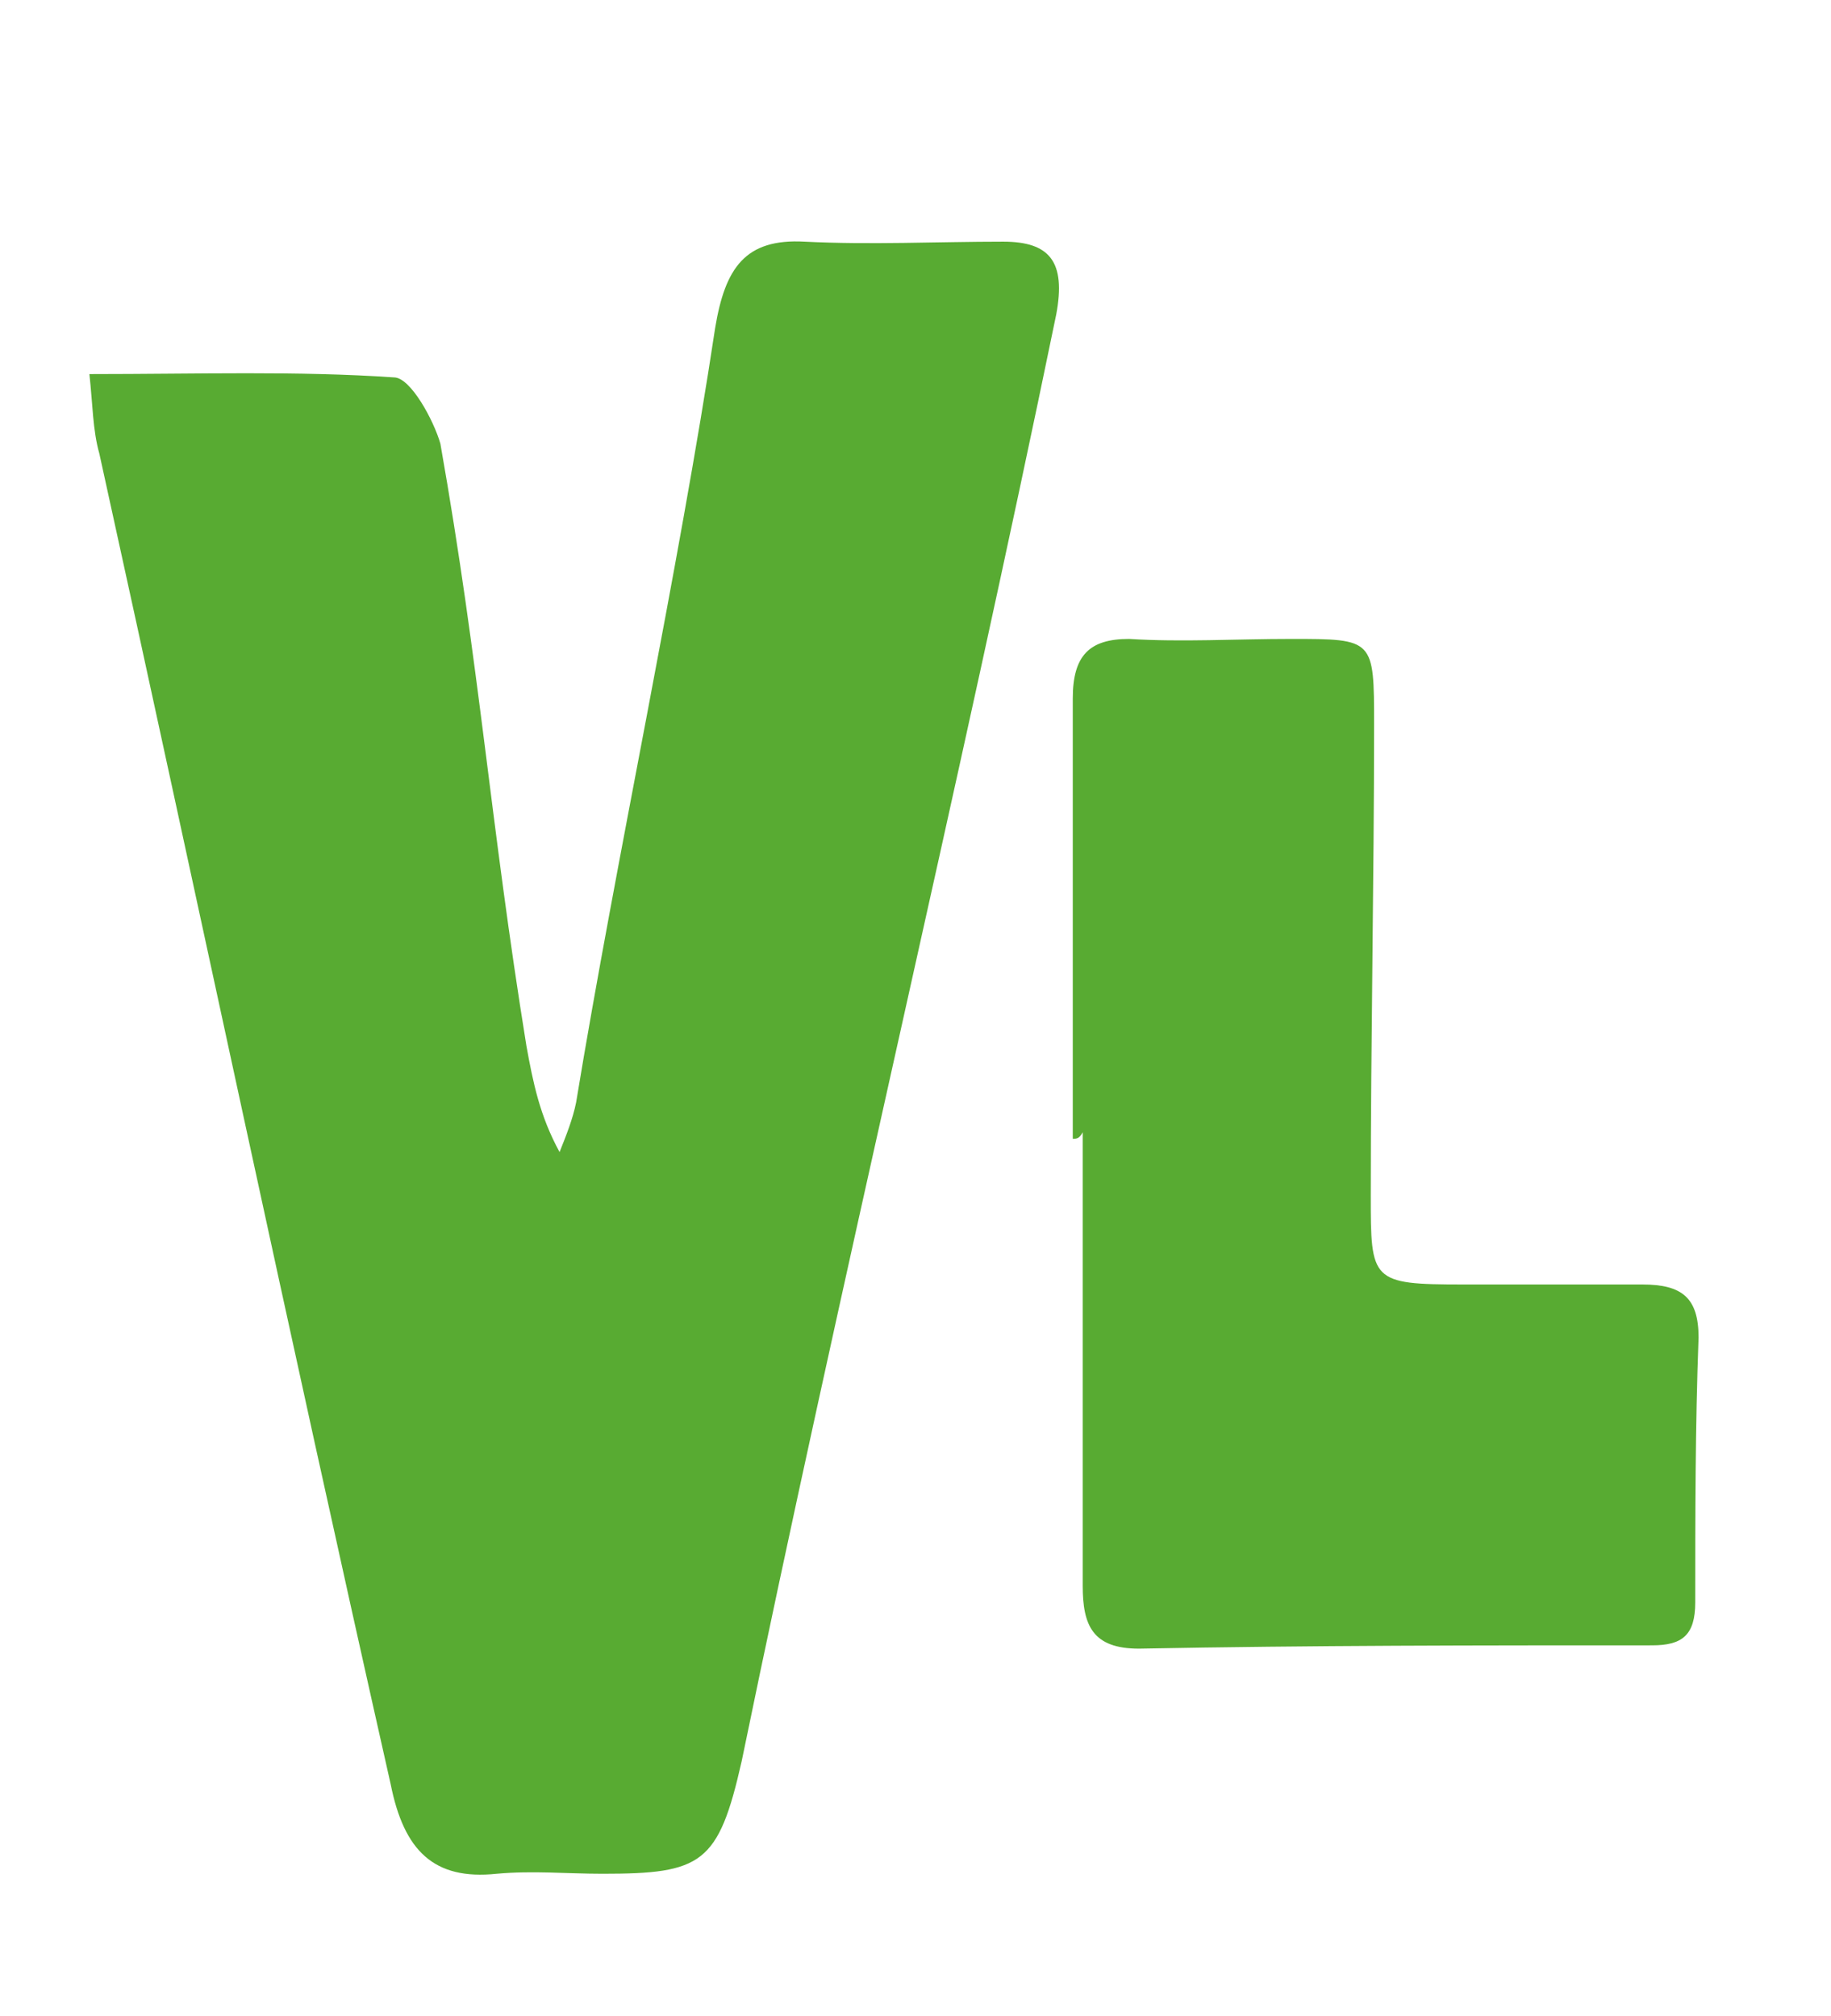
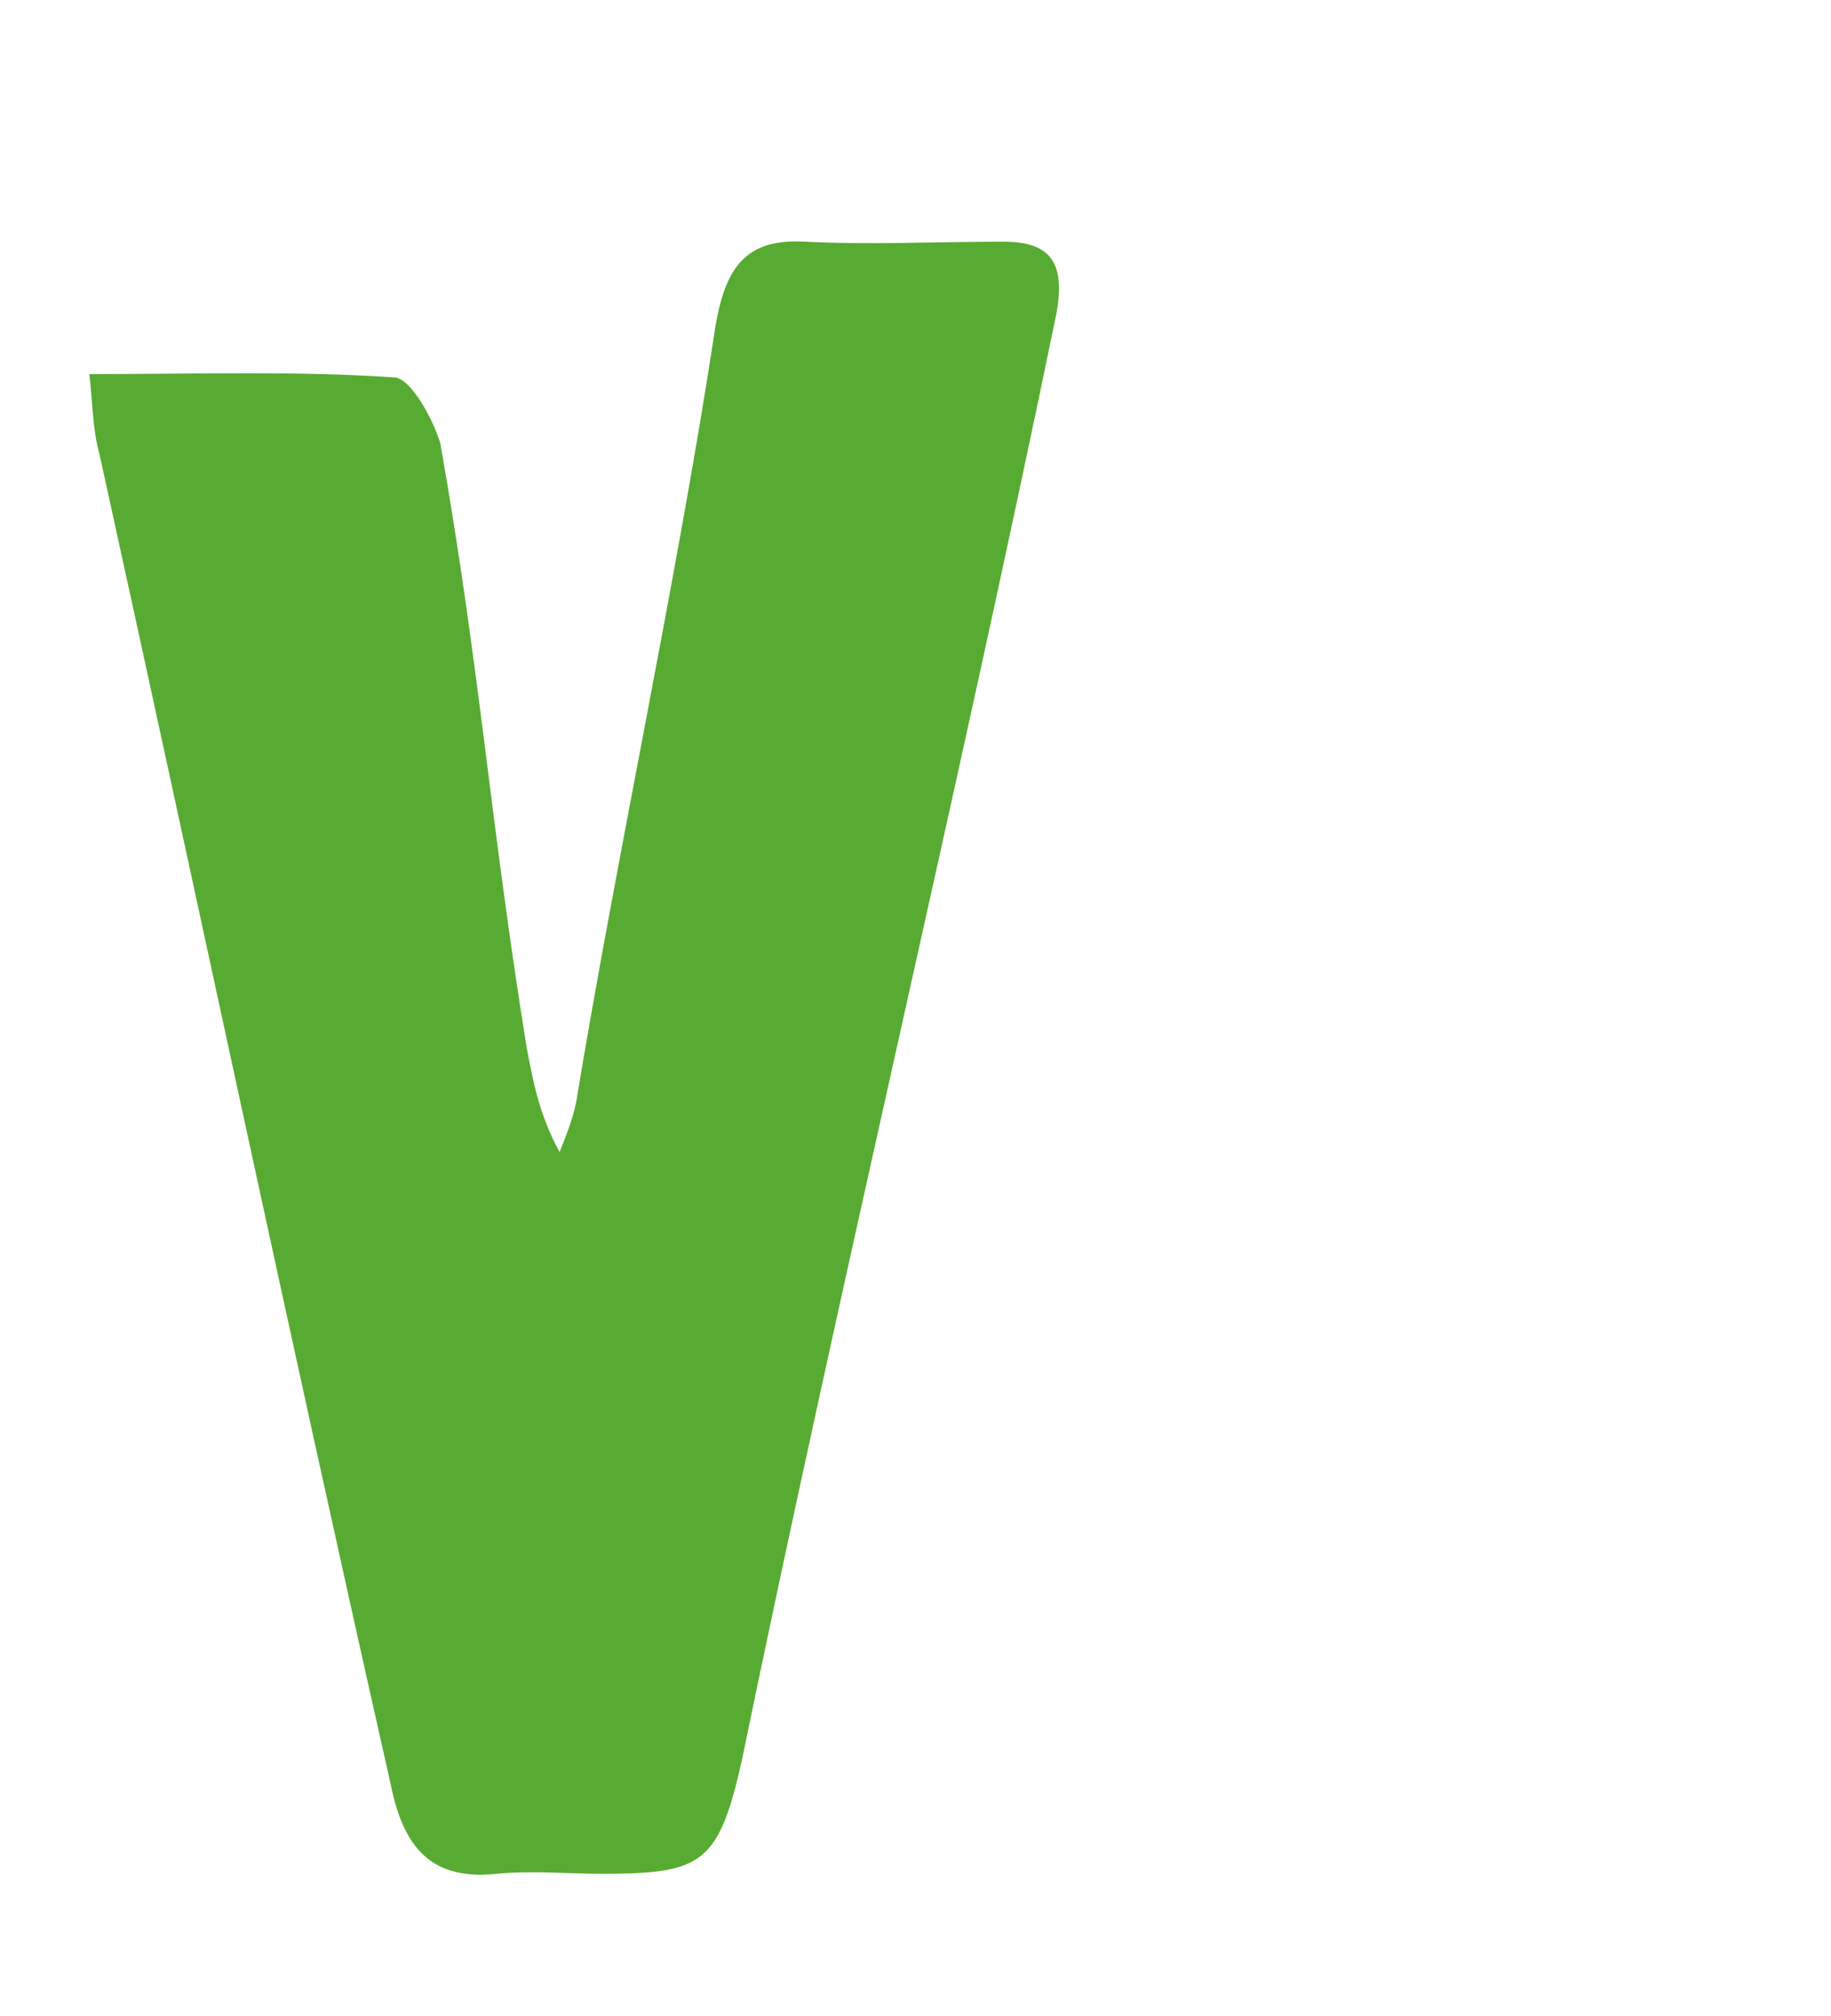
<svg xmlns="http://www.w3.org/2000/svg" version="1.1" id="Calque_1" x="0px" y="0px" viewBox="0 0 55.3 60.9" style="enable-background:new 0 0 55.3 60.9;" xml:space="preserve">
  <style type="text/css"> .st0{fill:#58AB32;} </style>
  <path class="st0" d="M2.7,11.3c3.3,0,6.3-0.1,9.2,0.1c0.5,0,1.2,1.3,1.4,2c1.2,6.8,1.5,11.4,2.6,18.2c0.2,1.1,0.4,2.1,1,3.2 c0.2-0.5,0.4-1,0.5-1.5c1.2-7.3,3.1-16.1,4.2-23.4c0.3-1.8,0.9-2.7,2.7-2.6c2,0.1,4,0,6,0c1.4,0,1.9,0.6,1.6,2.2 c-2.9,14.1-6.6,29.6-9.5,43.7c-0.7,3.1-1.2,3.4-4.2,3.4c-1.1,0-2.1-0.1-3.2,0c-1.9,0.2-2.8-0.7-3.2-2.7C8.6,39.7,6.1,27.8,3,13.7 C2.8,13,2.8,12.2,2.7,11.3z" />
-   <path class="st0" d="M32.4,34.4c0-4.4,0-8.9,0-13.3c0-1.3,0.5-1.8,1.7-1.8c1.6,0.1,3.2,0,4.9,0c2.5,0,2.5,0,2.5,2.6 c0,4.7-0.1,9.5-0.1,14.2c0,2.6,0,2.7,2.8,2.7c1.8,0,3.6,0,5.4,0c1.2,0,1.7,0.4,1.7,1.6c-0.1,2.7-0.1,5.4-0.1,8c0,1-0.4,1.3-1.3,1.3 c-5.2,0-10.3,0-15.5,0.1c-1.4,0-1.7-0.7-1.7-1.9c0-4.6,0-9.1,0-13.7C32.6,34.4,32.5,34.4,32.4,34.4z" />
</svg>